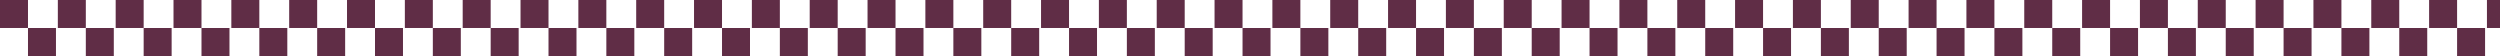
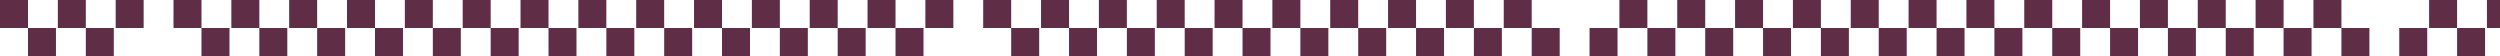
<svg xmlns="http://www.w3.org/2000/svg" width="1340" height="30" viewBox="0 0 1340 30">
  <defs>
    <clipPath id="clip-path">
      <rect width="1340" height="30" fill="none" />
    </clipPath>
  </defs>
  <g id="リピートグリッド_24" data-name="リピートグリッド 24" clip-path="url(#clip-path)">
    <g id="グループ_15195" data-name="グループ 15195" transform="translate(0 -0.001)">
      <rect id="長方形_3904" data-name="長方形 3904" width="15" height="15" transform="translate(0 0.001)" fill="#602d46" />
      <rect id="長方形_3905" data-name="長方形 3905" width="15" height="15" transform="translate(15 15.001)" fill="#602d46" />
    </g>
    <g id="グループ_15195-2" data-name="グループ 15195" transform="translate(31 -0.001)">
      <rect id="長方形_3904-2" data-name="長方形 3904" width="15" height="15" transform="translate(0 0.001)" fill="#602d46" />
      <rect id="長方形_3905-2" data-name="長方形 3905" width="15" height="15" transform="translate(15 15.001)" fill="#602d46" />
    </g>
    <g id="グループ_15195-3" data-name="グループ 15195" transform="translate(62 -0.001)">
      <rect id="長方形_3904-3" data-name="長方形 3904" width="15" height="15" transform="translate(0 0.001)" fill="#602d46" />
-       <rect id="長方形_3905-3" data-name="長方形 3905" width="15" height="15" transform="translate(15 15.001)" fill="#602d46" />
    </g>
    <g id="グループ_15195-4" data-name="グループ 15195" transform="translate(93 -0.001)">
      <rect id="長方形_3904-4" data-name="長方形 3904" width="15" height="15" transform="translate(0 0.001)" fill="#602d46" />
      <rect id="長方形_3905-4" data-name="長方形 3905" width="15" height="15" transform="translate(15 15.001)" fill="#602d46" />
    </g>
    <g id="グループ_15195-5" data-name="グループ 15195" transform="translate(124 -0.001)">
      <rect id="長方形_3904-5" data-name="長方形 3904" width="15" height="15" transform="translate(0 0.001)" fill="#602d46" />
      <rect id="長方形_3905-5" data-name="長方形 3905" width="15" height="15" transform="translate(15 15.001)" fill="#602d46" />
    </g>
    <g id="グループ_15195-6" data-name="グループ 15195" transform="translate(155 -0.001)">
      <rect id="長方形_3904-6" data-name="長方形 3904" width="15" height="15" transform="translate(0 0.001)" fill="#602d46" />
      <rect id="長方形_3905-6" data-name="長方形 3905" width="15" height="15" transform="translate(15 15.001)" fill="#602d46" />
    </g>
    <g id="グループ_15195-7" data-name="グループ 15195" transform="translate(186 -0.001)">
      <rect id="長方形_3904-7" data-name="長方形 3904" width="15" height="15" transform="translate(0 0.001)" fill="#602d46" />
      <rect id="長方形_3905-7" data-name="長方形 3905" width="15" height="15" transform="translate(15 15.001)" fill="#602d46" />
    </g>
    <g id="グループ_15195-8" data-name="グループ 15195" transform="translate(217 -0.001)">
      <rect id="長方形_3904-8" data-name="長方形 3904" width="15" height="15" transform="translate(0 0.001)" fill="#602d46" />
      <rect id="長方形_3905-8" data-name="長方形 3905" width="15" height="15" transform="translate(15 15.001)" fill="#602d46" />
    </g>
    <g id="グループ_15195-9" data-name="グループ 15195" transform="translate(248 -0.001)">
      <rect id="長方形_3904-9" data-name="長方形 3904" width="15" height="15" transform="translate(0 0.001)" fill="#602d46" />
      <rect id="長方形_3905-9" data-name="長方形 3905" width="15" height="15" transform="translate(15 15.001)" fill="#602d46" />
    </g>
    <g id="グループ_15195-10" data-name="グループ 15195" transform="translate(279 -0.001)">
      <rect id="長方形_3904-10" data-name="長方形 3904" width="15" height="15" transform="translate(0 0.001)" fill="#602d46" />
      <rect id="長方形_3905-10" data-name="長方形 3905" width="15" height="15" transform="translate(15 15.001)" fill="#602d46" />
    </g>
    <g id="グループ_15195-11" data-name="グループ 15195" transform="translate(310 -0.001)">
      <rect id="長方形_3904-11" data-name="長方形 3904" width="15" height="15" transform="translate(0 0.001)" fill="#602d46" />
      <rect id="長方形_3905-11" data-name="長方形 3905" width="15" height="15" transform="translate(15 15.001)" fill="#602d46" />
    </g>
    <g id="グループ_15195-12" data-name="グループ 15195" transform="translate(341 -0.001)">
      <rect id="長方形_3904-12" data-name="長方形 3904" width="15" height="15" transform="translate(0 0.001)" fill="#602d46" />
      <rect id="長方形_3905-12" data-name="長方形 3905" width="15" height="15" transform="translate(15 15.001)" fill="#602d46" />
    </g>
    <g id="グループ_15195-13" data-name="グループ 15195" transform="translate(372 -0.001)">
      <rect id="長方形_3904-13" data-name="長方形 3904" width="15" height="15" transform="translate(0 0.001)" fill="#602d46" />
      <rect id="長方形_3905-13" data-name="長方形 3905" width="15" height="15" transform="translate(15 15.001)" fill="#602d46" />
    </g>
    <g id="グループ_15195-14" data-name="グループ 15195" transform="translate(403 -0.001)">
      <rect id="長方形_3904-14" data-name="長方形 3904" width="15" height="15" transform="translate(0 0.001)" fill="#602d46" />
      <rect id="長方形_3905-14" data-name="長方形 3905" width="15" height="15" transform="translate(15 15.001)" fill="#602d46" />
    </g>
    <g id="グループ_15195-15" data-name="グループ 15195" transform="translate(434 -0.001)">
      <rect id="長方形_3904-15" data-name="長方形 3904" width="15" height="15" transform="translate(0 0.001)" fill="#602d46" />
      <rect id="長方形_3905-15" data-name="長方形 3905" width="15" height="15" transform="translate(15 15.001)" fill="#602d46" />
    </g>
    <g id="グループ_15195-16" data-name="グループ 15195" transform="translate(465 -0.001)">
      <rect id="長方形_3904-16" data-name="長方形 3904" width="15" height="15" transform="translate(0 0.001)" fill="#602d46" />
      <rect id="長方形_3905-16" data-name="長方形 3905" width="15" height="15" transform="translate(15 15.001)" fill="#602d46" />
    </g>
    <g id="グループ_15195-17" data-name="グループ 15195" transform="translate(496 -0.001)">
      <rect id="長方形_3904-17" data-name="長方形 3904" width="15" height="15" transform="translate(0 0.001)" fill="#602d46" />
-       <rect id="長方形_3905-17" data-name="長方形 3905" width="15" height="15" transform="translate(15 15.001)" fill="#602d46" />
    </g>
    <g id="グループ_15195-18" data-name="グループ 15195" transform="translate(527 -0.001)">
      <rect id="長方形_3904-18" data-name="長方形 3904" width="15" height="15" transform="translate(0 0.001)" fill="#602d46" />
      <rect id="長方形_3905-18" data-name="長方形 3905" width="15" height="15" transform="translate(15 15.001)" fill="#602d46" />
    </g>
    <g id="グループ_15195-19" data-name="グループ 15195" transform="translate(558 -0.001)">
      <rect id="長方形_3904-19" data-name="長方形 3904" width="15" height="15" transform="translate(0 0.001)" fill="#602d46" />
      <rect id="長方形_3905-19" data-name="長方形 3905" width="15" height="15" transform="translate(15 15.001)" fill="#602d46" />
    </g>
    <g id="グループ_15195-20" data-name="グループ 15195" transform="translate(589 -0.001)">
      <rect id="長方形_3904-20" data-name="長方形 3904" width="15" height="15" transform="translate(0 0.001)" fill="#602d46" />
      <rect id="長方形_3905-20" data-name="長方形 3905" width="15" height="15" transform="translate(15 15.001)" fill="#602d46" />
    </g>
    <g id="グループ_15195-21" data-name="グループ 15195" transform="translate(620 -0.001)">
      <rect id="長方形_3904-21" data-name="長方形 3904" width="15" height="15" transform="translate(0 0.001)" fill="#602d46" />
      <rect id="長方形_3905-21" data-name="長方形 3905" width="15" height="15" transform="translate(15 15.001)" fill="#602d46" />
    </g>
    <g id="グループ_15195-22" data-name="グループ 15195" transform="translate(651 -0.001)">
      <rect id="長方形_3904-22" data-name="長方形 3904" width="15" height="15" transform="translate(0 0.001)" fill="#602d46" />
      <rect id="長方形_3905-22" data-name="長方形 3905" width="15" height="15" transform="translate(15 15.001)" fill="#602d46" />
    </g>
    <g id="グループ_15195-23" data-name="グループ 15195" transform="translate(682 -0.001)">
      <rect id="長方形_3904-23" data-name="長方形 3904" width="15" height="15" transform="translate(0 0.001)" fill="#602d46" />
      <rect id="長方形_3905-23" data-name="長方形 3905" width="15" height="15" transform="translate(15 15.001)" fill="#602d46" />
    </g>
    <g id="グループ_15195-24" data-name="グループ 15195" transform="translate(713 -0.001)">
      <rect id="長方形_3904-24" data-name="長方形 3904" width="15" height="15" transform="translate(0 0.001)" fill="#602d46" />
      <rect id="長方形_3905-24" data-name="長方形 3905" width="15" height="15" transform="translate(15 15.001)" fill="#602d46" />
    </g>
    <g id="グループ_15195-25" data-name="グループ 15195" transform="translate(744 -0.001)">
      <rect id="長方形_3904-25" data-name="長方形 3904" width="15" height="15" transform="translate(0 0.001)" fill="#602d46" />
      <rect id="長方形_3905-25" data-name="長方形 3905" width="15" height="15" transform="translate(15 15.001)" fill="#602d46" />
    </g>
    <g id="グループ_15195-26" data-name="グループ 15195" transform="translate(775 -0.001)">
      <rect id="長方形_3904-26" data-name="長方形 3904" width="15" height="15" transform="translate(0 0.001)" fill="#602d46" />
      <rect id="長方形_3905-26" data-name="長方形 3905" width="15" height="15" transform="translate(15 15.001)" fill="#602d46" />
    </g>
    <g id="グループ_15195-27" data-name="グループ 15195" transform="translate(806 -0.001)">
      <rect id="長方形_3904-27" data-name="長方形 3904" width="15" height="15" transform="translate(0 0.001)" fill="#602d46" />
      <rect id="長方形_3905-27" data-name="長方形 3905" width="15" height="15" transform="translate(15 15.001)" fill="#602d46" />
    </g>
    <g id="グループ_15195-28" data-name="グループ 15195" transform="translate(837 -0.001)">
-       <rect id="長方形_3904-28" data-name="長方形 3904" width="15" height="15" transform="translate(0 0.001)" fill="#602d46" />
      <rect id="長方形_3905-28" data-name="長方形 3905" width="15" height="15" transform="translate(15 15.001)" fill="#602d46" />
    </g>
    <g id="グループ_15195-29" data-name="グループ 15195" transform="translate(868 -0.001)">
      <rect id="長方形_3904-29" data-name="長方形 3904" width="15" height="15" transform="translate(0 0.001)" fill="#602d46" />
      <rect id="長方形_3905-29" data-name="長方形 3905" width="15" height="15" transform="translate(15 15.001)" fill="#602d46" />
    </g>
    <g id="グループ_15195-30" data-name="グループ 15195" transform="translate(899 -0.001)">
      <rect id="長方形_3904-30" data-name="長方形 3904" width="15" height="15" transform="translate(0 0.001)" fill="#602d46" />
      <rect id="長方形_3905-30" data-name="長方形 3905" width="15" height="15" transform="translate(15 15.001)" fill="#602d46" />
    </g>
    <g id="グループ_15195-31" data-name="グループ 15195" transform="translate(930 -0.001)">
      <rect id="長方形_3904-31" data-name="長方形 3904" width="15" height="15" transform="translate(0 0.001)" fill="#602d46" />
      <rect id="長方形_3905-31" data-name="長方形 3905" width="15" height="15" transform="translate(15 15.001)" fill="#602d46" />
    </g>
    <g id="グループ_15195-32" data-name="グループ 15195" transform="translate(961 -0.001)">
      <rect id="長方形_3904-32" data-name="長方形 3904" width="15" height="15" transform="translate(0 0.001)" fill="#602d46" />
      <rect id="長方形_3905-32" data-name="長方形 3905" width="15" height="15" transform="translate(15 15.001)" fill="#602d46" />
    </g>
    <g id="グループ_15195-33" data-name="グループ 15195" transform="translate(992 -0.001)">
      <rect id="長方形_3904-33" data-name="長方形 3904" width="15" height="15" transform="translate(0 0.001)" fill="#602d46" />
      <rect id="長方形_3905-33" data-name="長方形 3905" width="15" height="15" transform="translate(15 15.001)" fill="#602d46" />
    </g>
    <g id="グループ_15195-34" data-name="グループ 15195" transform="translate(1023 -0.001)">
      <rect id="長方形_3904-34" data-name="長方形 3904" width="15" height="15" transform="translate(0 0.001)" fill="#602d46" />
      <rect id="長方形_3905-34" data-name="長方形 3905" width="15" height="15" transform="translate(15 15.001)" fill="#602d46" />
    </g>
    <g id="グループ_15195-35" data-name="グループ 15195" transform="translate(1054 -0.001)">
      <rect id="長方形_3904-35" data-name="長方形 3904" width="15" height="15" transform="translate(0 0.001)" fill="#602d46" />
      <rect id="長方形_3905-35" data-name="長方形 3905" width="15" height="15" transform="translate(15 15.001)" fill="#602d46" />
    </g>
    <g id="グループ_15195-36" data-name="グループ 15195" transform="translate(1085 -0.001)">
      <rect id="長方形_3904-36" data-name="長方形 3904" width="15" height="15" transform="translate(0 0.001)" fill="#602d46" />
      <rect id="長方形_3905-36" data-name="長方形 3905" width="15" height="15" transform="translate(15 15.001)" fill="#602d46" />
    </g>
    <g id="グループ_15195-37" data-name="グループ 15195" transform="translate(1116 -0.001)">
      <rect id="長方形_3904-37" data-name="長方形 3904" width="15" height="15" transform="translate(0 0.001)" fill="#602d46" />
      <rect id="長方形_3905-37" data-name="長方形 3905" width="15" height="15" transform="translate(15 15.001)" fill="#602d46" />
    </g>
    <g id="グループ_15195-38" data-name="グループ 15195" transform="translate(1147 -0.001)">
      <rect id="長方形_3904-38" data-name="長方形 3904" width="15" height="15" transform="translate(0 0.001)" fill="#602d46" />
      <rect id="長方形_3905-38" data-name="長方形 3905" width="15" height="15" transform="translate(15 15.001)" fill="#602d46" />
    </g>
    <g id="グループ_15195-39" data-name="グループ 15195" transform="translate(1178 -0.001)">
      <rect id="長方形_3904-39" data-name="長方形 3904" width="15" height="15" transform="translate(0 0.001)" fill="#602d46" />
      <rect id="長方形_3905-39" data-name="長方形 3905" width="15" height="15" transform="translate(15 15.001)" fill="#602d46" />
    </g>
    <g id="グループ_15195-40" data-name="グループ 15195" transform="translate(1209 -0.001)">
      <rect id="長方形_3904-40" data-name="長方形 3904" width="15" height="15" transform="translate(0 0.001)" fill="#602d46" />
      <rect id="長方形_3905-40" data-name="長方形 3905" width="15" height="15" transform="translate(15 15.001)" fill="#602d46" />
    </g>
    <g id="グループ_15195-41" data-name="グループ 15195" transform="translate(1240 -0.001)">
      <rect id="長方形_3904-41" data-name="長方形 3904" width="15" height="15" transform="translate(0 0.001)" fill="#602d46" />
      <rect id="長方形_3905-41" data-name="長方形 3905" width="15" height="15" transform="translate(15 15.001)" fill="#602d46" />
    </g>
    <g id="グループ_15195-42" data-name="グループ 15195" transform="translate(1271 -0.001)">
-       <rect id="長方形_3904-42" data-name="長方形 3904" width="15" height="15" transform="translate(0 0.001)" fill="#602d46" />
      <rect id="長方形_3905-42" data-name="長方形 3905" width="15" height="15" transform="translate(15 15.001)" fill="#602d46" />
    </g>
    <g id="グループ_15195-43" data-name="グループ 15195" transform="translate(1302 -0.001)">
      <rect id="長方形_3904-43" data-name="長方形 3904" width="15" height="15" transform="translate(0 0.001)" fill="#602d46" />
      <rect id="長方形_3905-43" data-name="長方形 3905" width="15" height="15" transform="translate(15 15.001)" fill="#602d46" />
    </g>
    <g id="グループ_15195-44" data-name="グループ 15195" transform="translate(1333 -0.001)">
      <rect id="長方形_3904-44" data-name="長方形 3904" width="15" height="15" transform="translate(0 0.001)" fill="#602d46" />
      <rect id="長方形_3905-44" data-name="長方形 3905" width="15" height="15" transform="translate(15 15.001)" fill="#602d46" />
    </g>
  </g>
</svg>